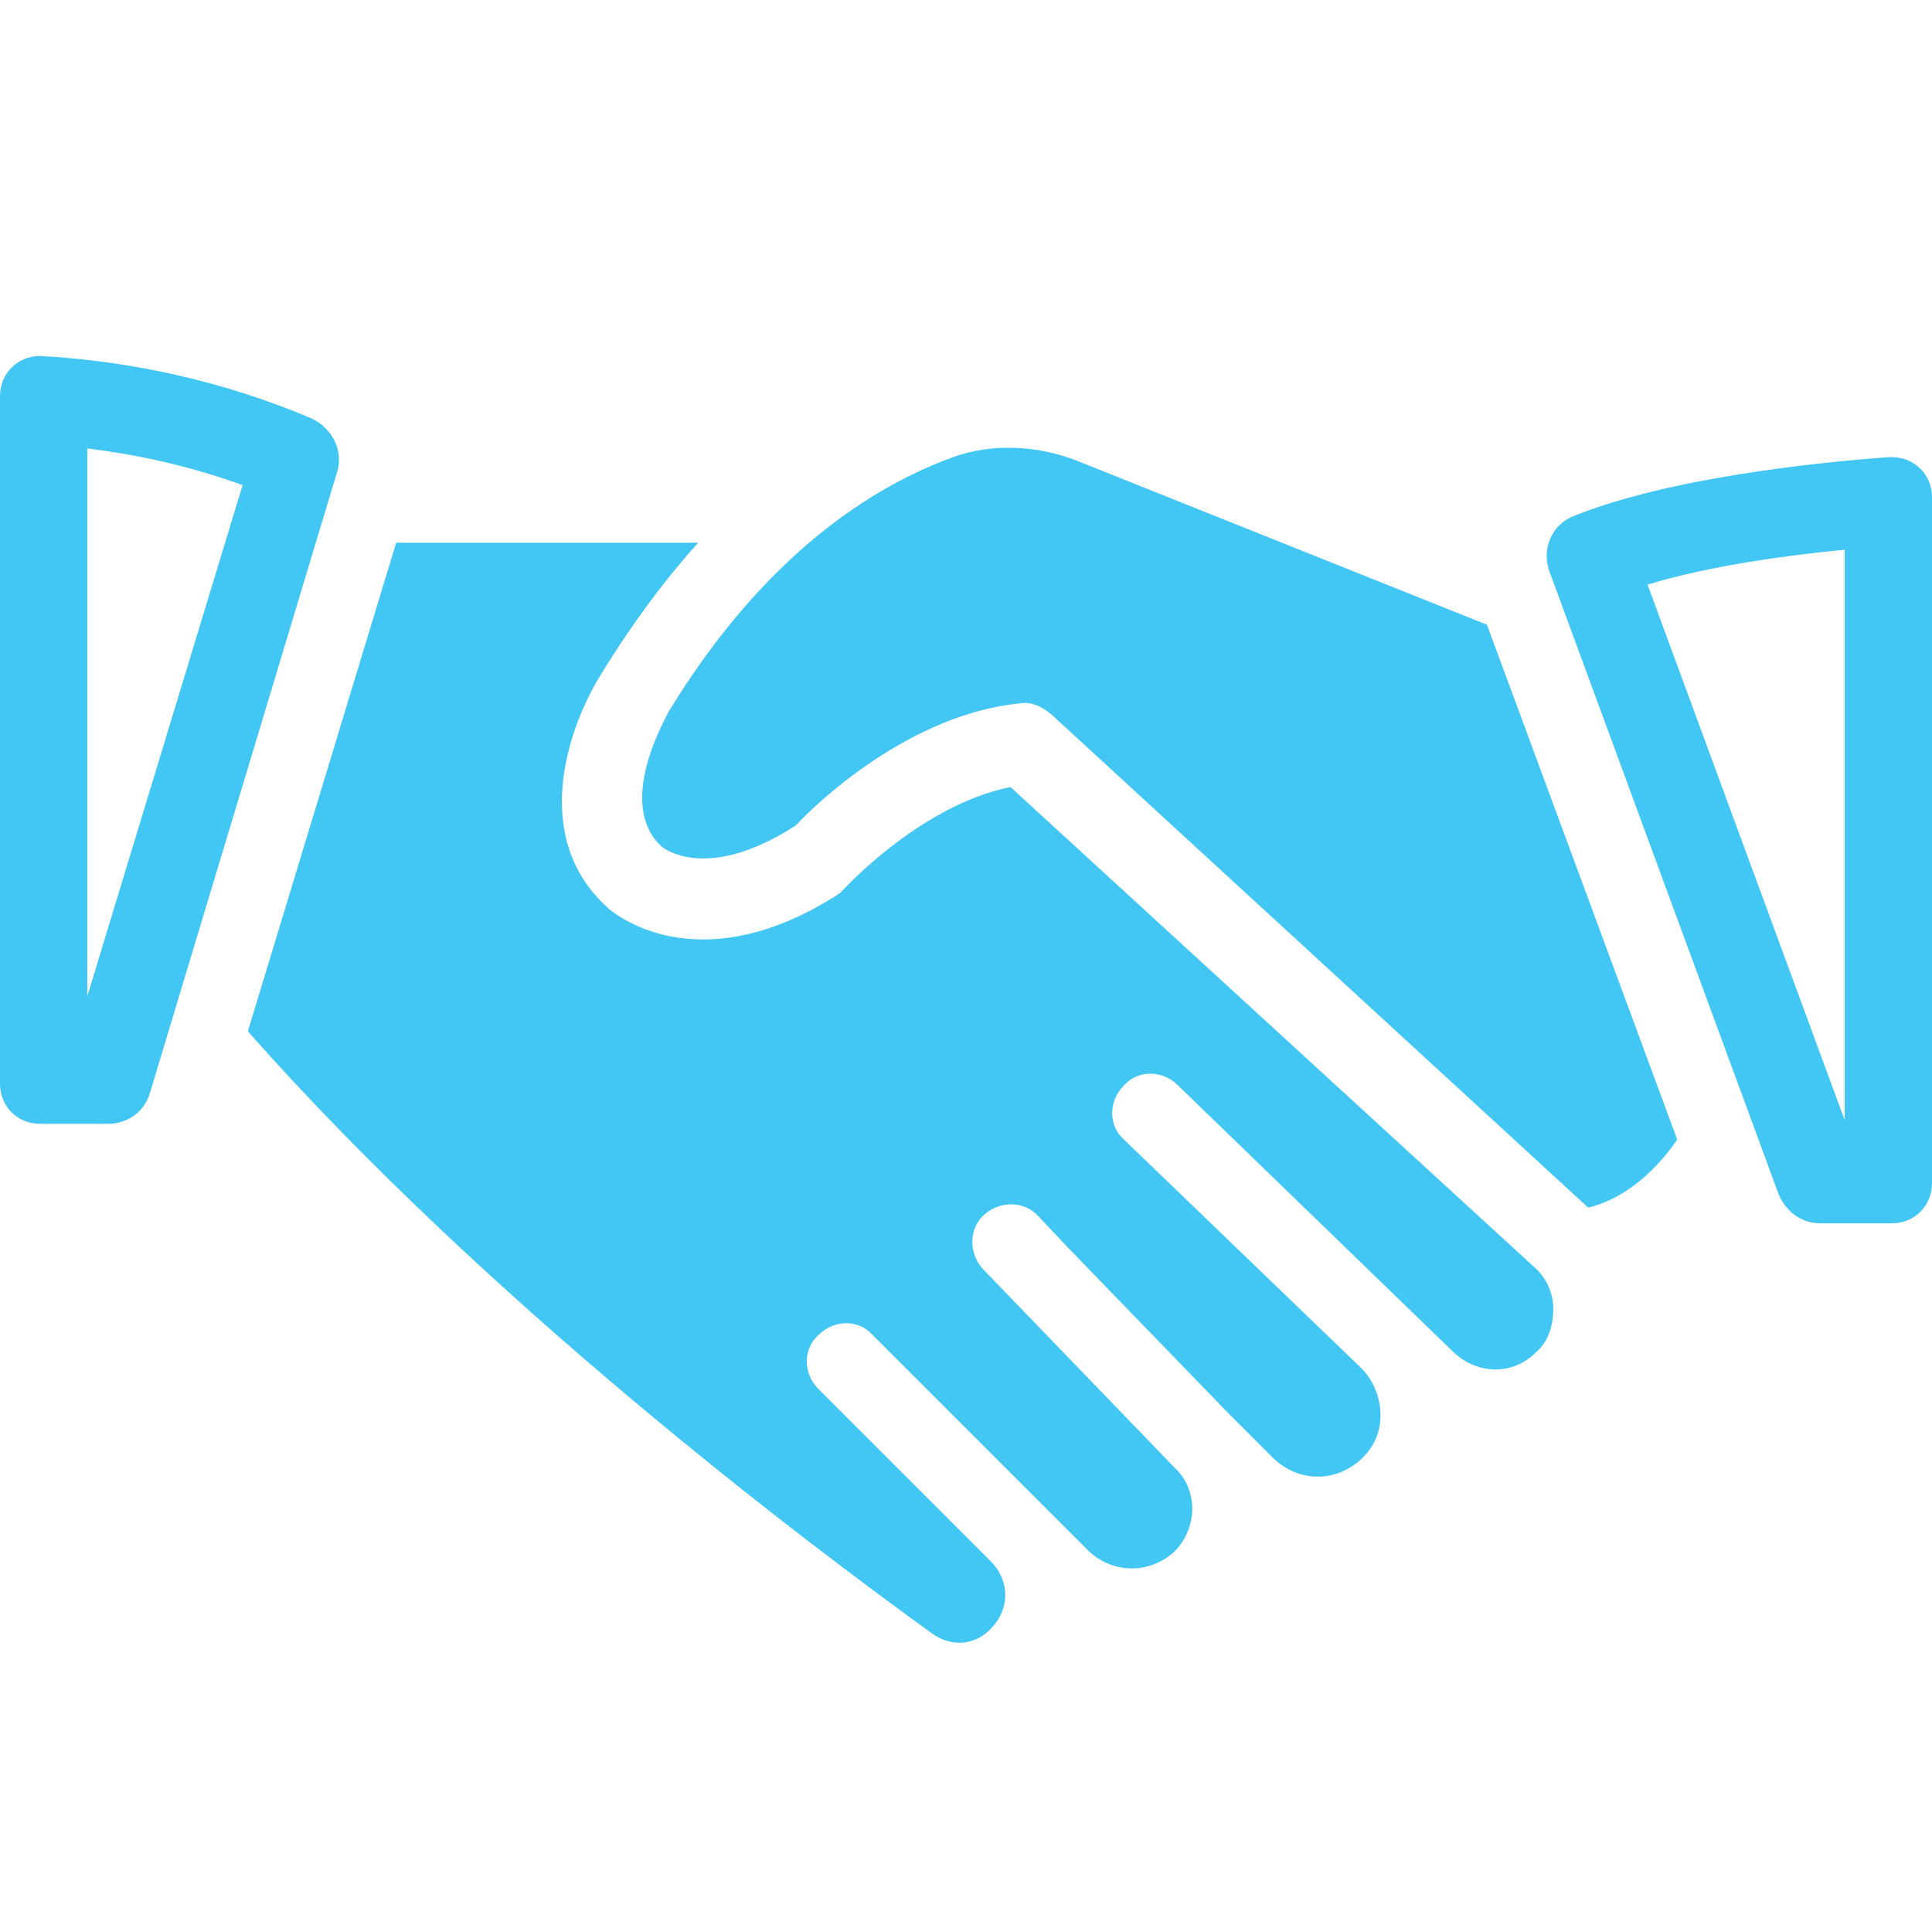
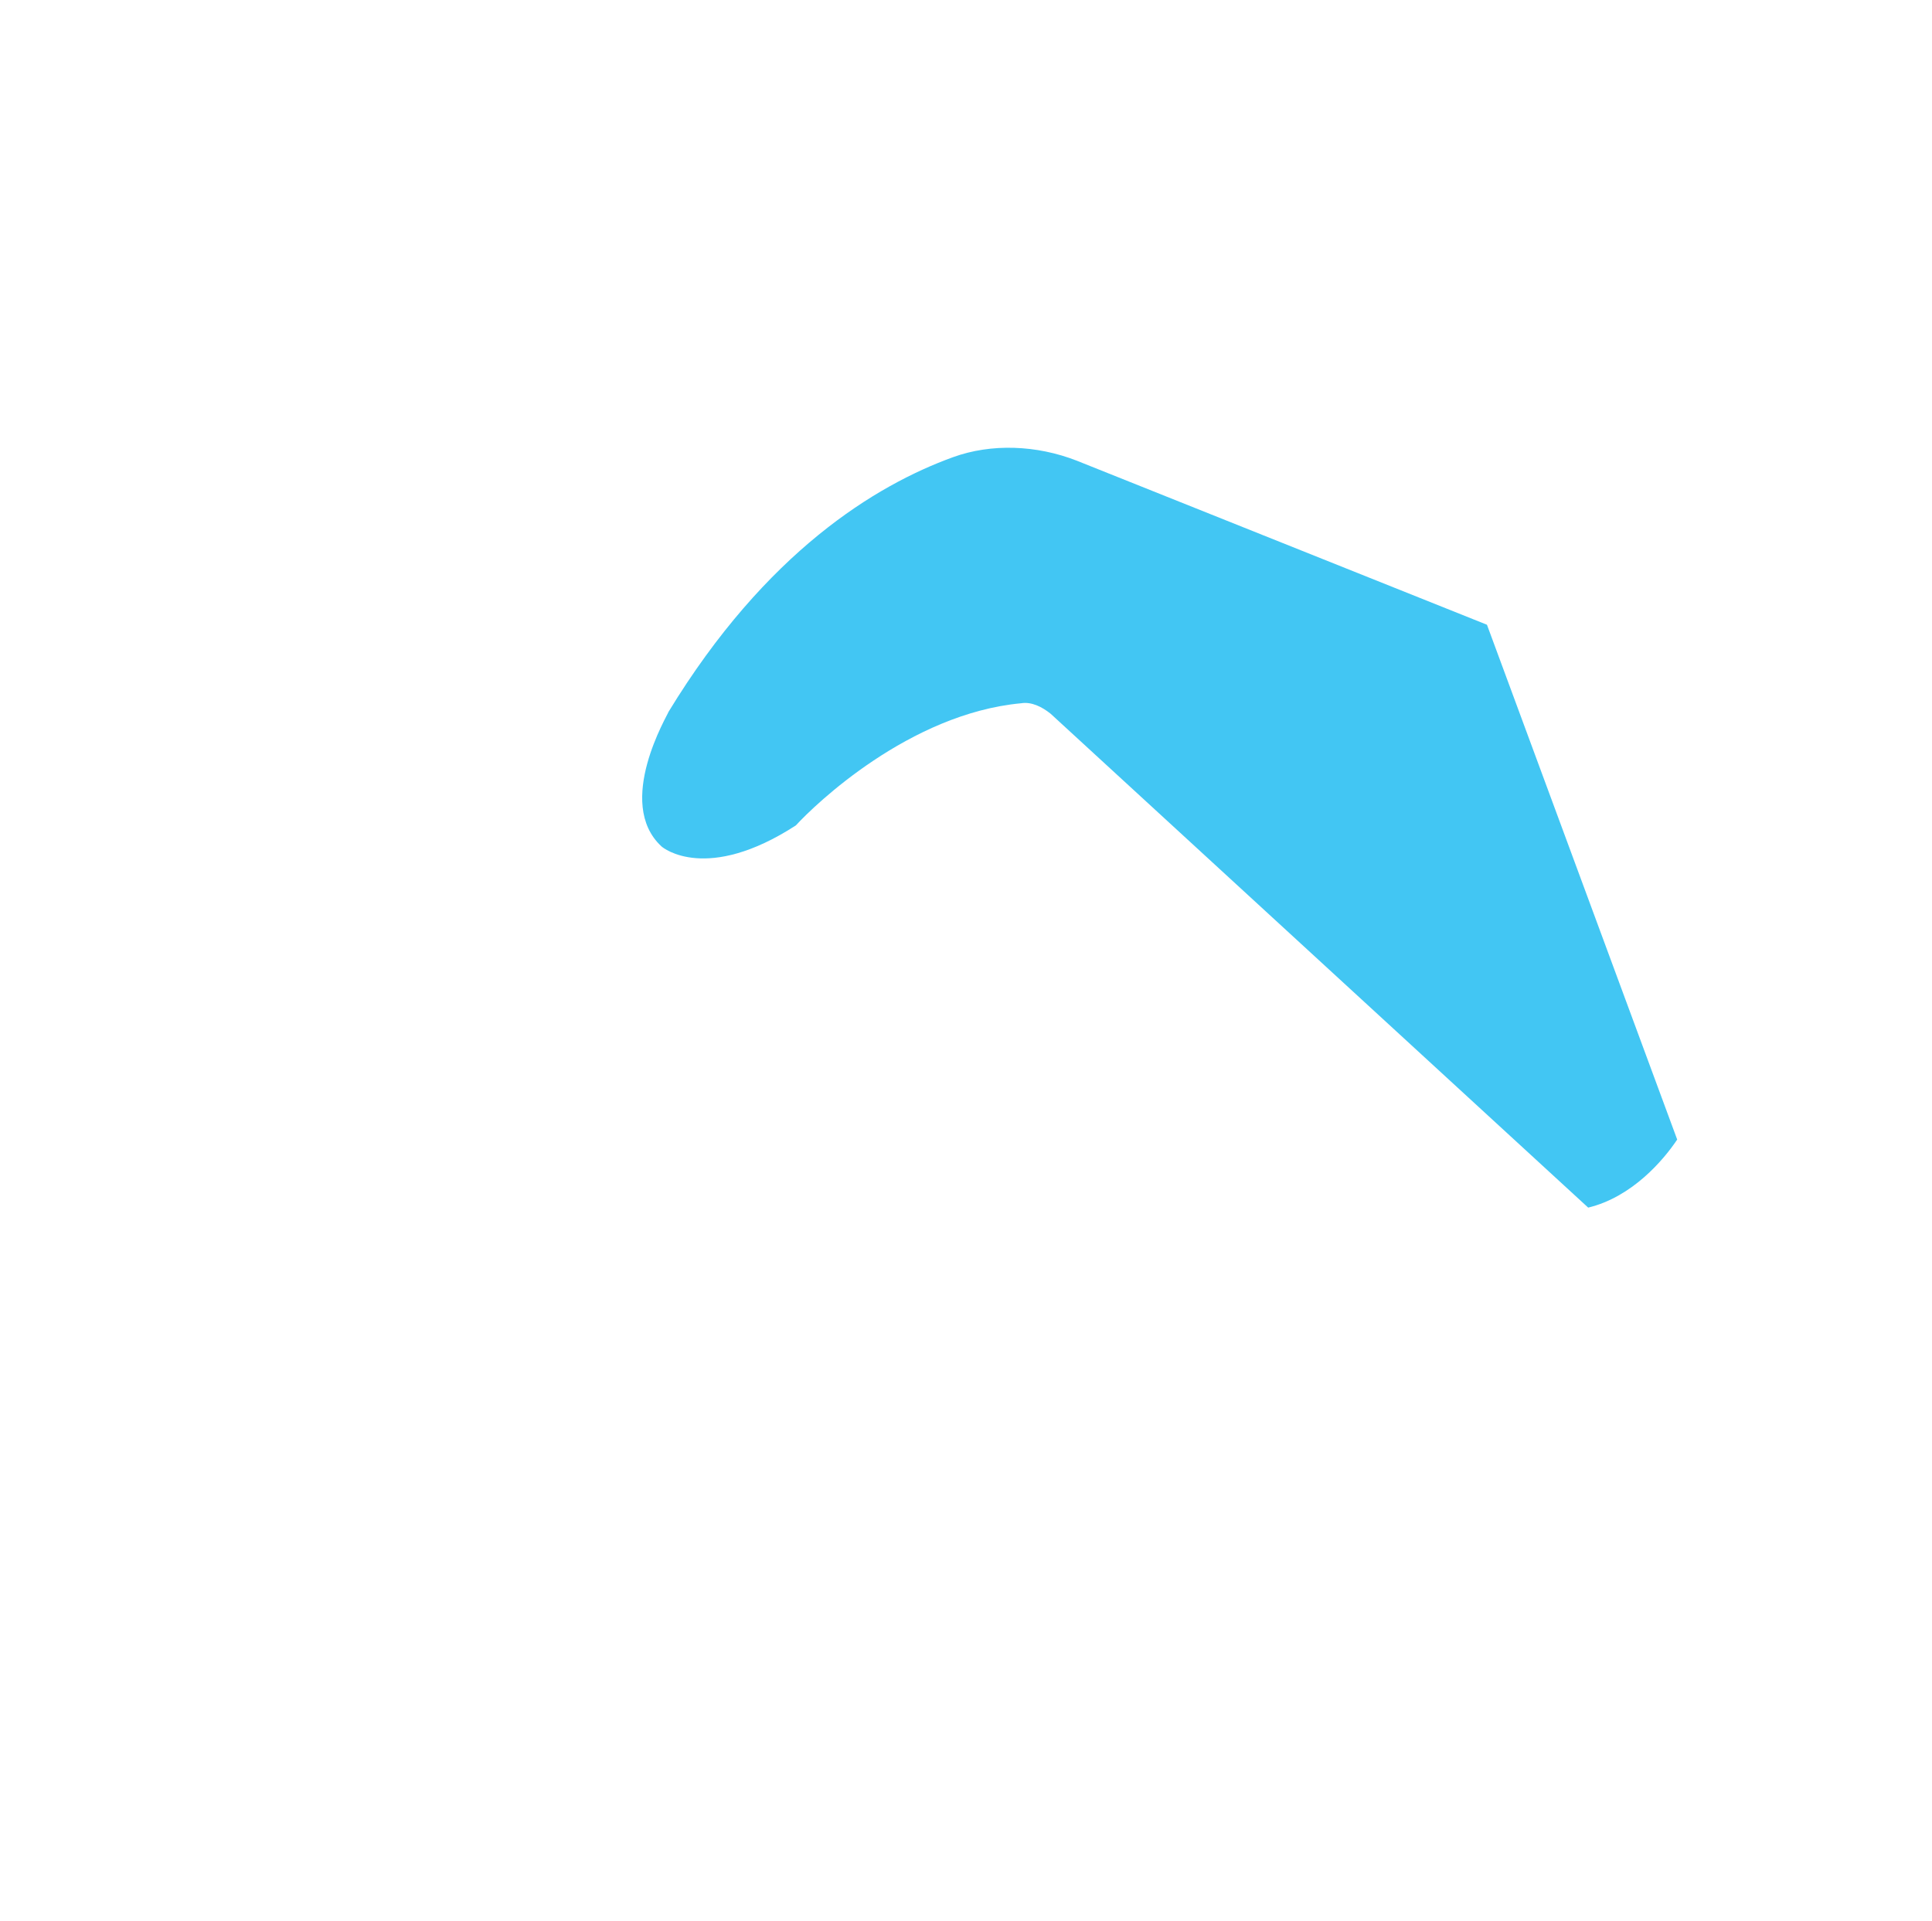
<svg xmlns="http://www.w3.org/2000/svg" version="1.1" id="Layer_1" x="0px" y="0px" viewBox="0 0 110.7 110.1" style="enable-background:new 0 0 110.7 110.1;" xml:space="preserve">
  <style type="text/css">
	.st0{fill:#42C6F3;}
</style>
-   <path class="st0" d="M40,31.1H22.7l-8.5,28C28,74.7,46.2,88.4,53.4,93.6c1.1,0.8,2.5,0.7,3.4-0.3c0.5-0.5,0.8-1.2,0.8-1.9  c0-0.7-0.3-1.4-0.8-1.9l-4.6-4.6l-5.3-5.3c-0.9-0.9-0.9-2.3,0-3.1c0.9-0.9,2.3-0.9,3.1,0l12.4,12.4c1.4,1.3,3.5,1.3,4.9,0  c1.3-1.3,1.4-3.5,0-4.8L56.3,72.7c-0.8-0.9-0.8-2.3,0.1-3.1c0.9-0.8,2.3-0.8,3.1,0.1l1.7,1.8l9.2,9.5l2.5,2.5c1.4,1.4,3.5,1.5,5,0.2  c0.8-0.7,1.2-1.6,1.2-2.6c0-1-0.4-2-1.1-2.7l-8.2-7.9l-5.4-5.2c-0.9-0.8-0.9-2.2,0-3.1c0.8-0.9,2.2-0.9,3.1,0l15.8,15.3  c1.4,1.3,3.4,1.3,4.7,0c0.7-0.6,1-1.5,1-2.5c0-0.9-0.4-1.8-1.1-2.4l-30-27.5c-5,1-9.3,5.6-9.4,5.7c-0.1,0.1-0.3,0.3-0.4,0.4  c-8.2,5.3-13.1,1-13.3,0.8c-4.4-4-2.3-10.2-0.4-13.3C36.3,35.6,38.2,33.1,40,31.1z" />
  <path class="st0" d="M61.7,26.4c-2.3-0.9-4.9-1-7.1-0.2c-4.4,1.6-10.7,5.4-16.3,14.6c0,0.1-3.1,5.2-0.4,7.7c0.1,0.1,2.6,2.1,7.7-1.2  c1.1-1.2,6.5-6.4,12.9-7c0.6-0.1,1.2,0.2,1.7,0.6L91,69.2c0,0,0,0,0,0c2.5-0.6,4.3-2.7,5.1-3.9L85.2,35.8L61.7,26.4z" />
-   <path class="st0" d="M105.7,31.5v32.7L94.4,33.5C98,32.4,102.6,31.8,105.7,31.5 M108.4,26.2c-0.1,0-0.1,0-0.2,0  c-4.2,0.3-12.7,1.2-18.1,3.4c-1.2,0.5-1.8,1.9-1.3,3.2l13.1,35.6c0.4,1,1.3,1.7,2.4,1.7h4.1c1.3,0,2.3-1,2.3-2.3V28.5  C110.7,27.2,109.7,26.2,108.4,26.2L108.4,26.2z" />
-   <path class="st0" d="M5,25.7c2.5,0.3,5.6,0.9,8.9,2.1L5,57.1V25.7 M2.3,20.4c-1.3,0-2.3,1-2.3,2.3v39.4c0,1.3,1,2.3,2.3,2.3h3.9  c1.1,0,2.1-0.7,2.4-1.8l10.7-35.5c0.4-1.2-0.2-2.5-1.4-3.1C11.8,21.4,6.1,20.6,2.3,20.4C2.3,20.4,2.3,20.4,2.3,20.4L2.3,20.4z" />
</svg>